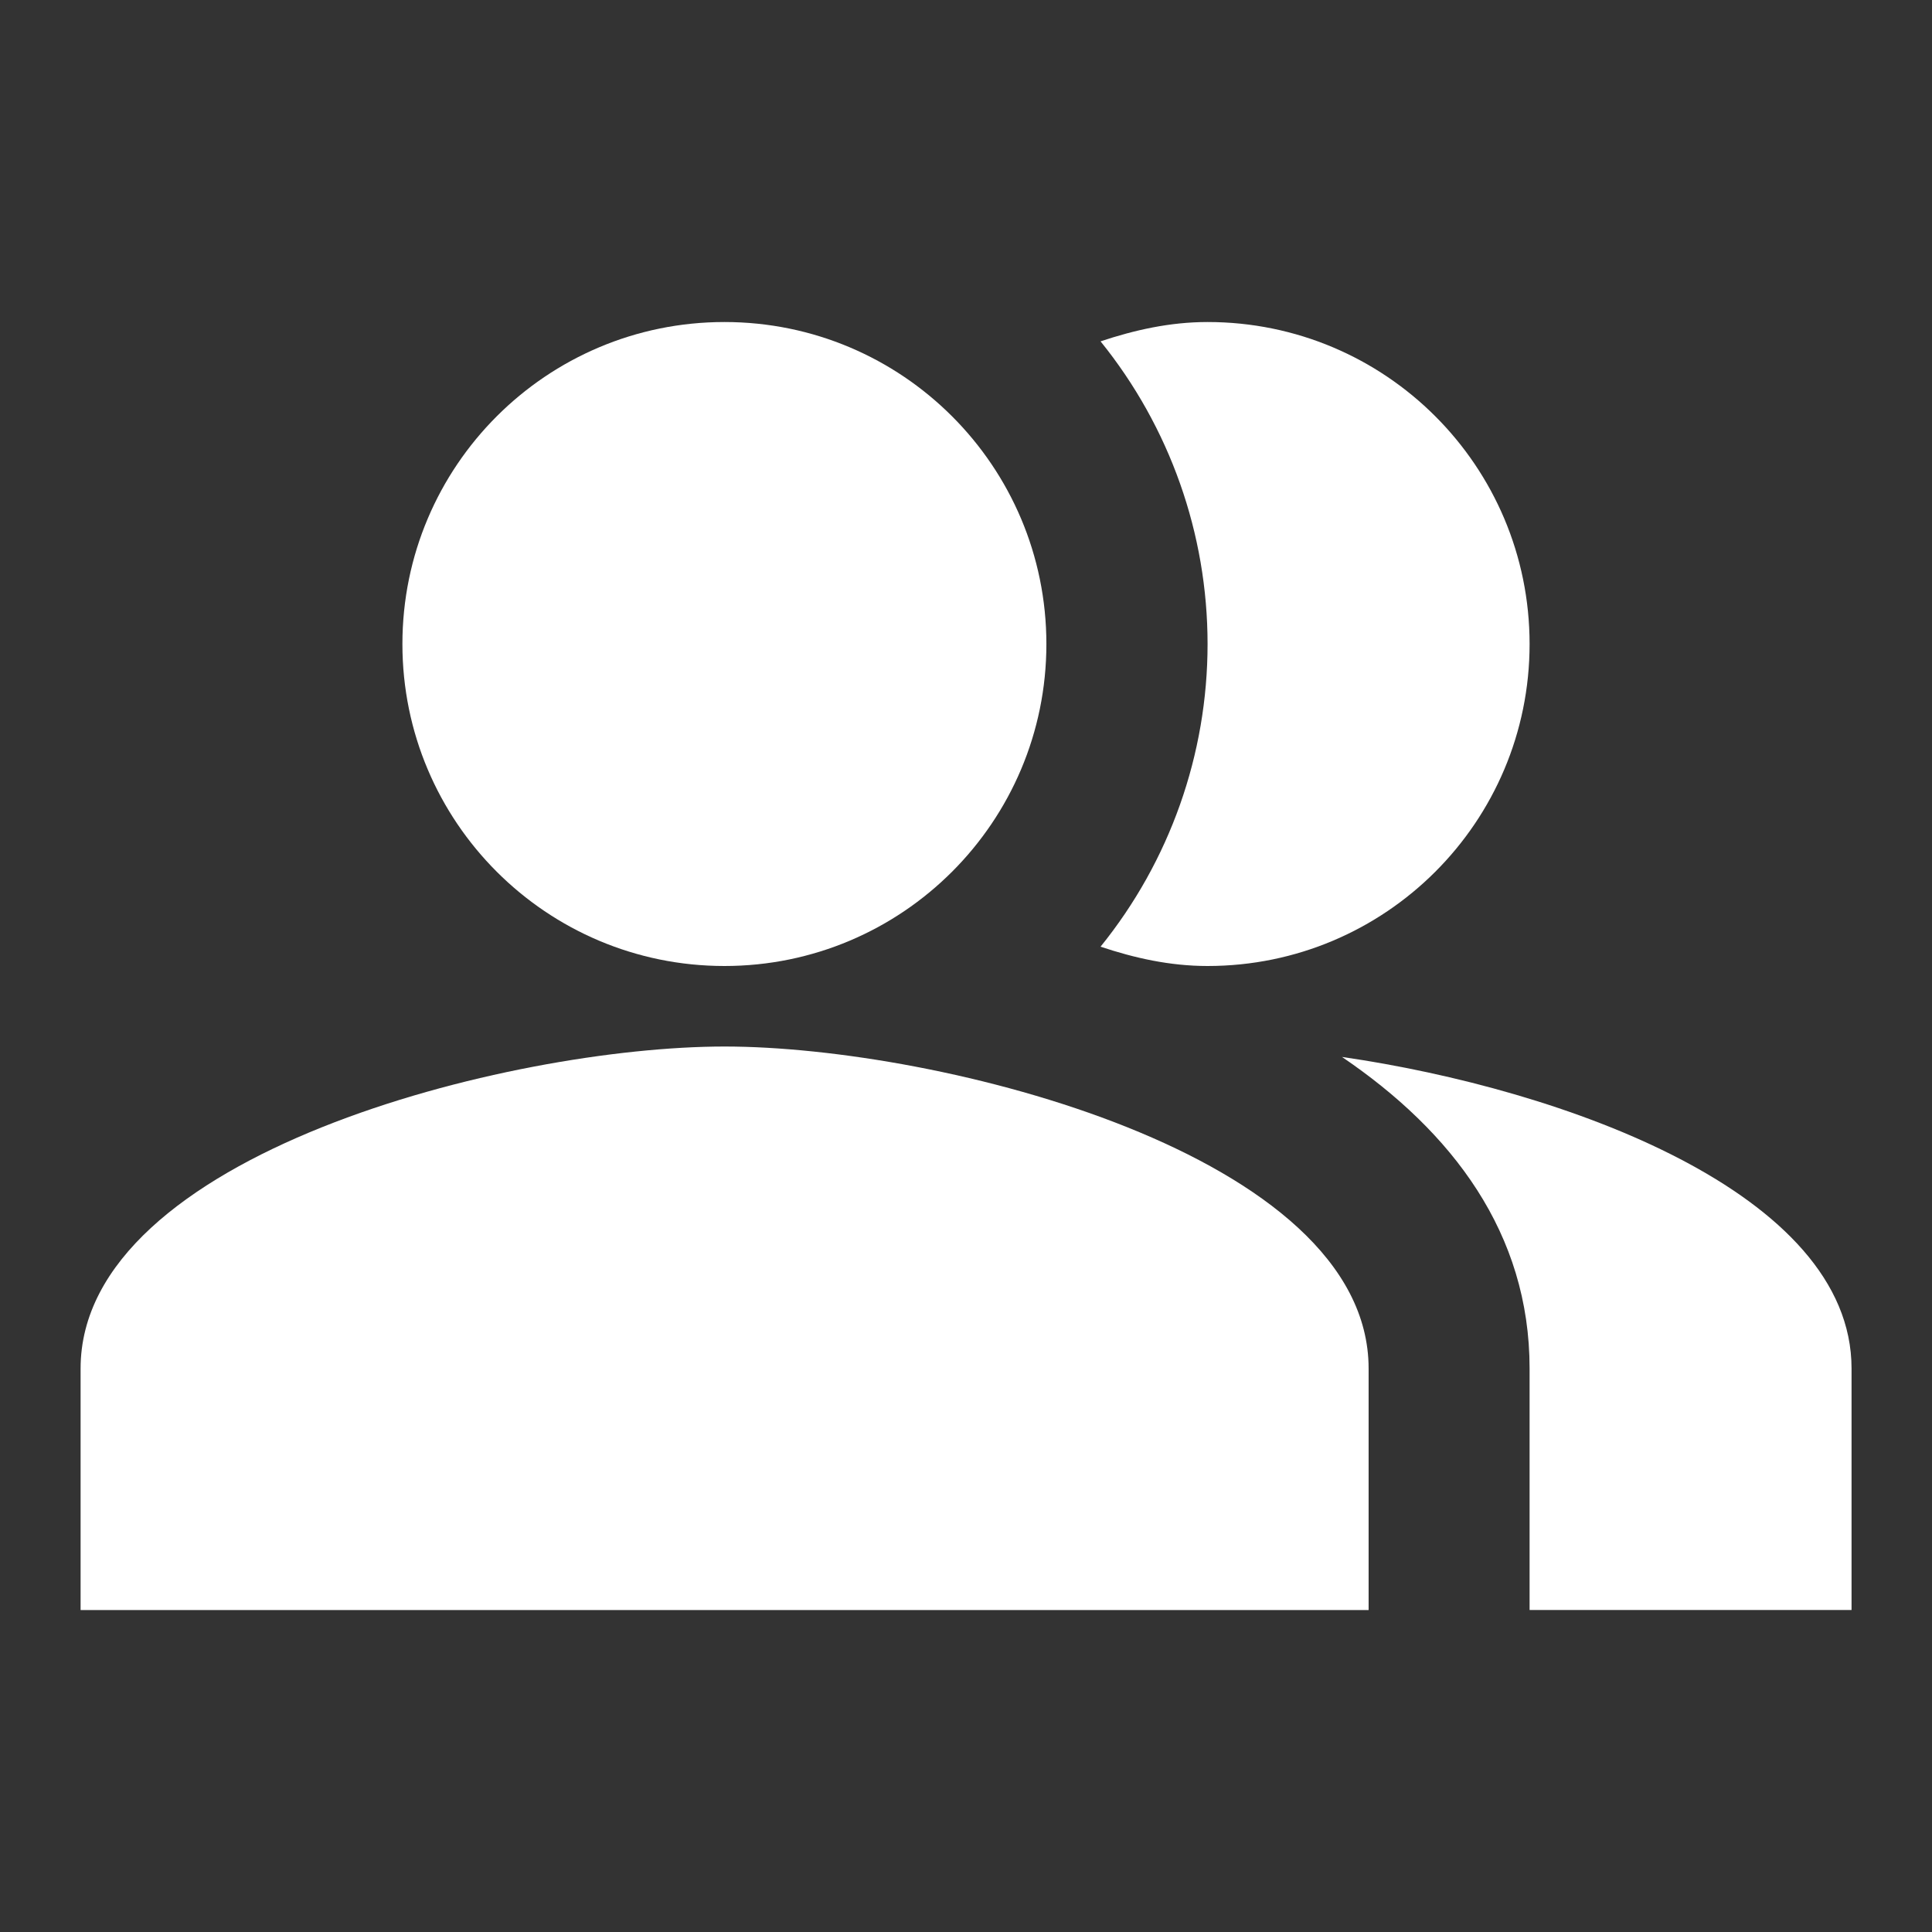
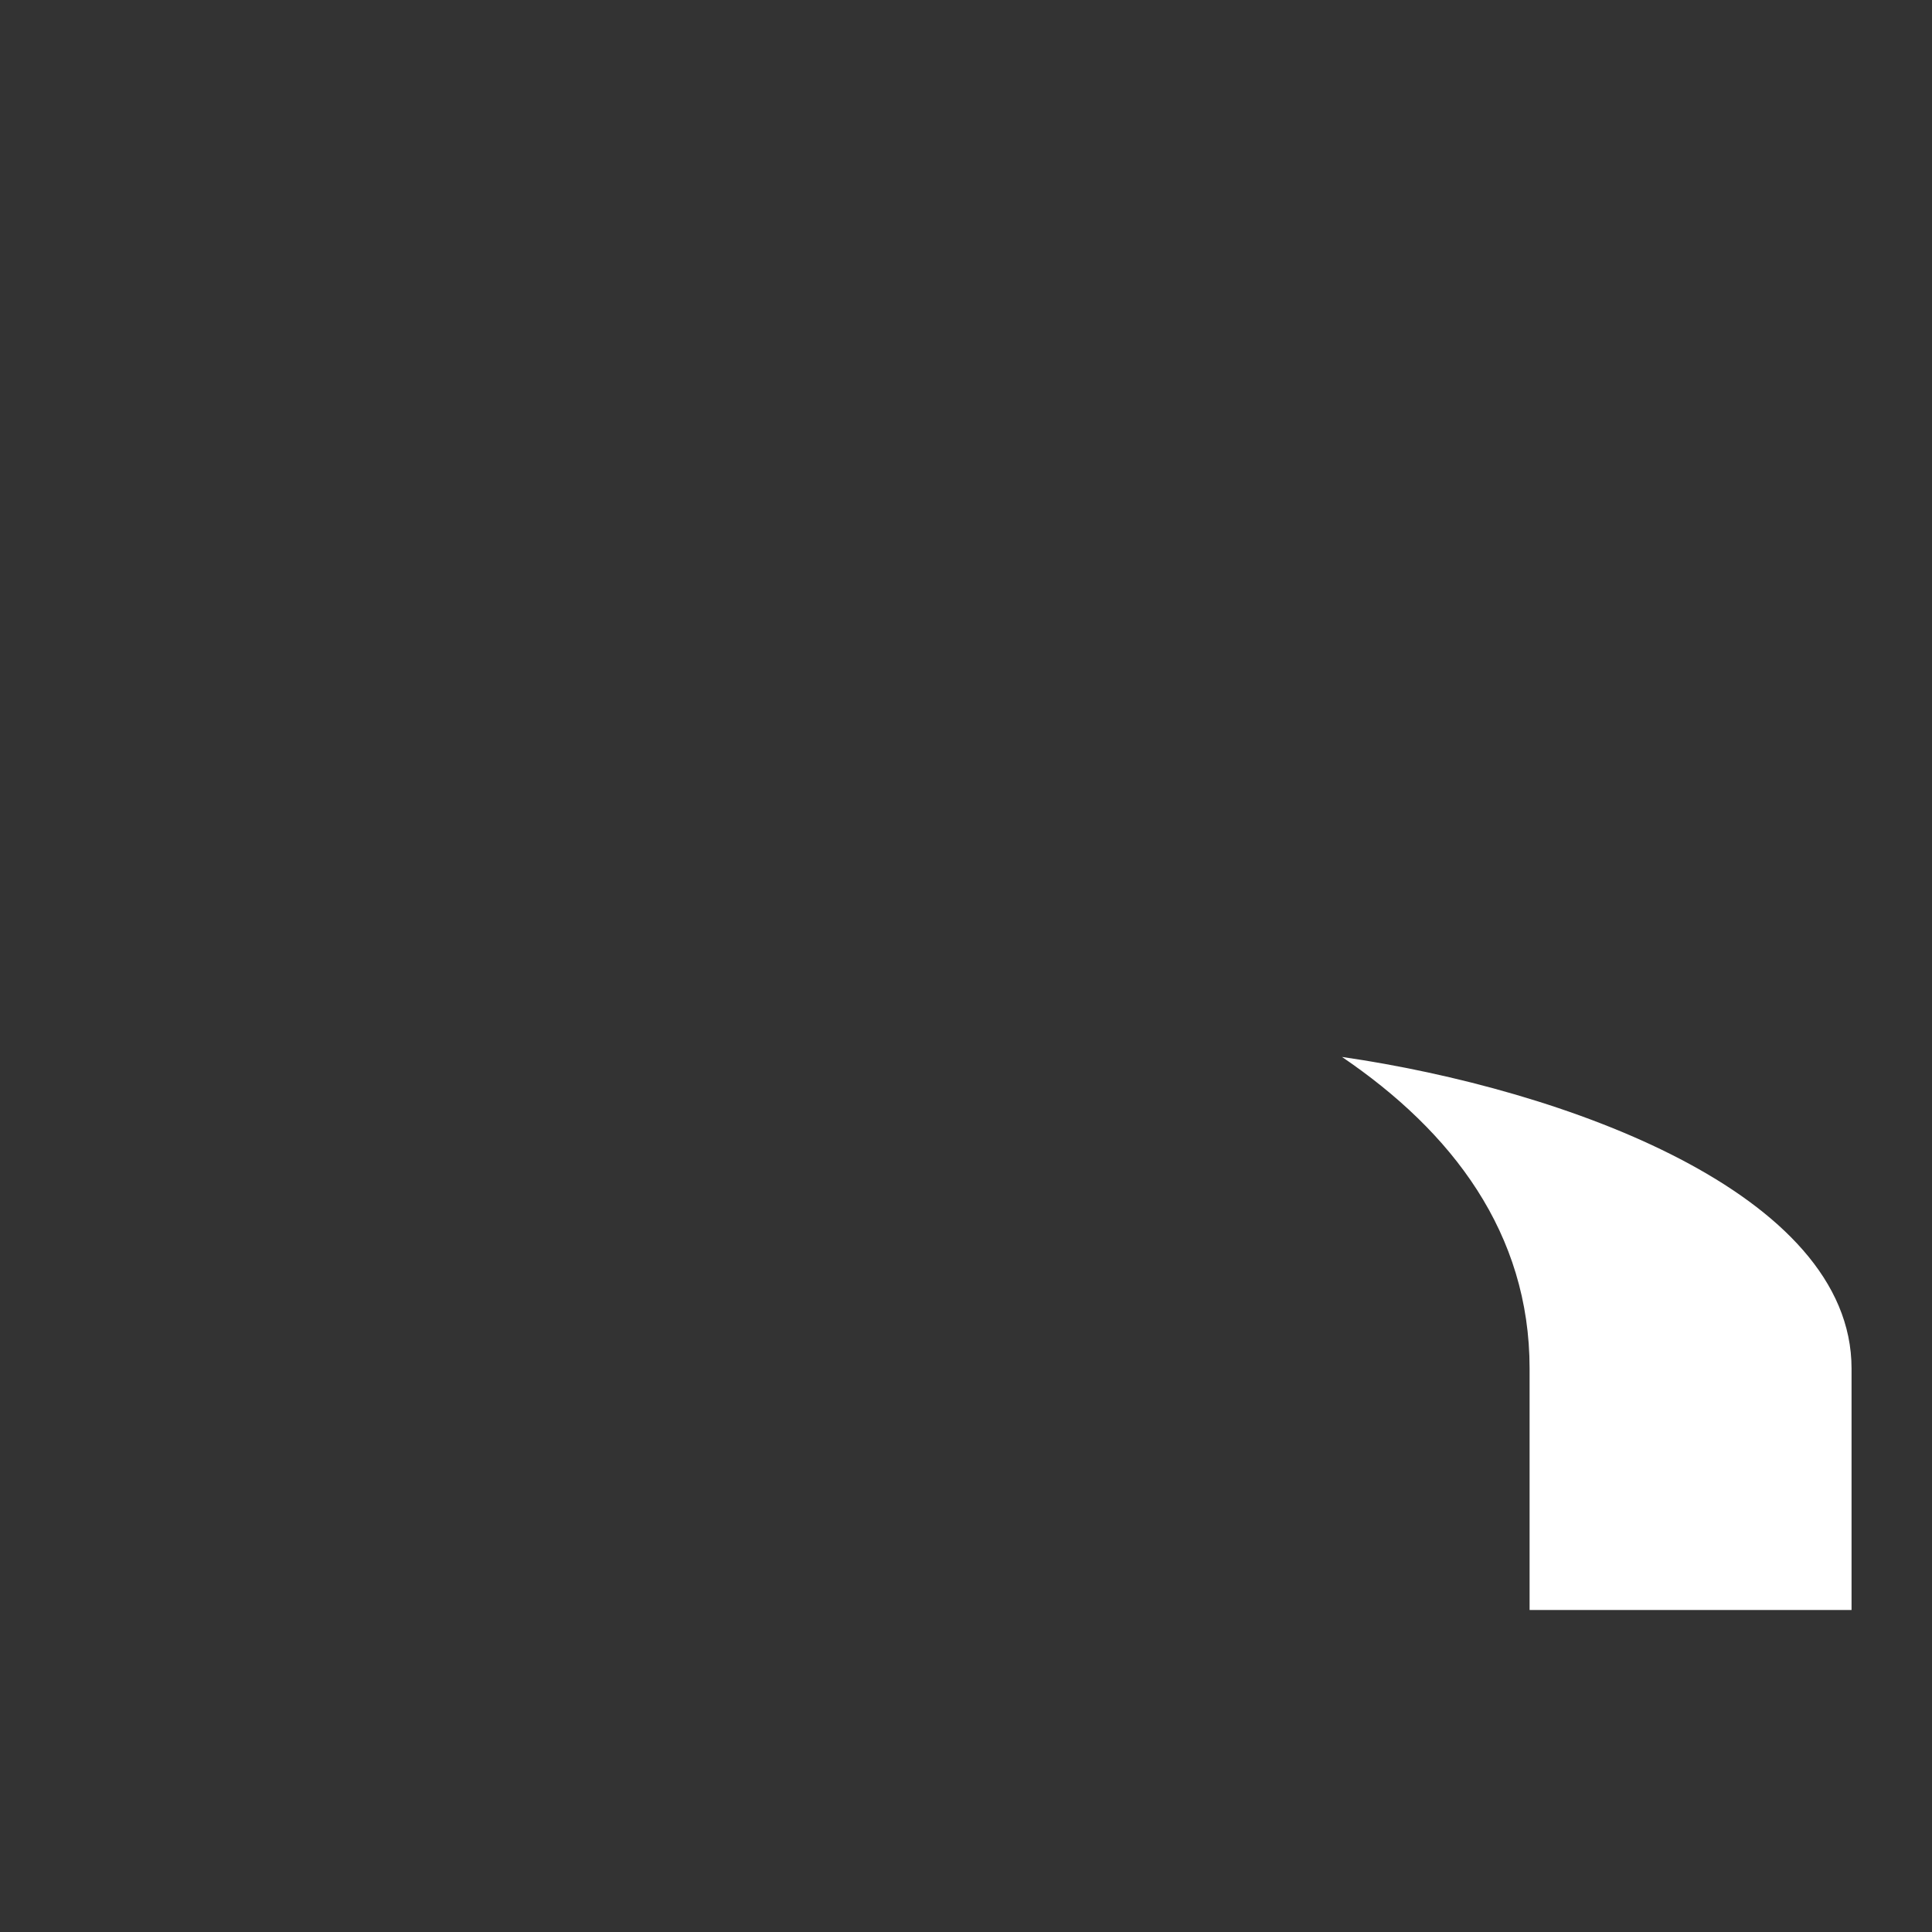
<svg xmlns="http://www.w3.org/2000/svg" width="28" height="28" viewBox="0 0 28 28" fill="none">
  <rect x="0" y="0" width="28" height="28" fill="#333333" stroke="none" />
  <path fill-rule="evenodd" clip-rule="evenodd" d="M19.449 15.318C21.048 16.403 22.168 17.873 22.168 19.833V23.333H26.834V19.833C26.834 17.29 22.669 15.785 19.449 15.318Z" fill="white" />
-   <path d="M10.499 14C13.076 14 15.165 11.911 15.165 9.334C15.165 6.756 13.076 4.667 10.499 4.667C7.921 4.667 5.832 6.756 5.832 9.334C5.832 11.911 7.921 14 10.499 14Z" fill="white" />
-   <path fill-rule="evenodd" clip-rule="evenodd" d="M17.501 14C20.08 14 22.168 11.912 22.168 9.334C22.168 6.755 20.08 4.667 17.501 4.667C16.953 4.667 16.44 4.784 15.95 4.947C16.954 6.189 17.501 7.737 17.501 9.334C17.501 10.93 16.954 12.479 15.95 13.72C16.44 13.884 16.953 14 17.501 14ZM10.501 15.167C7.386 15.167 1.168 16.73 1.168 19.834V23.334H19.835V19.834C19.835 16.73 13.616 15.167 10.501 15.167Z" fill="white" />
</svg>